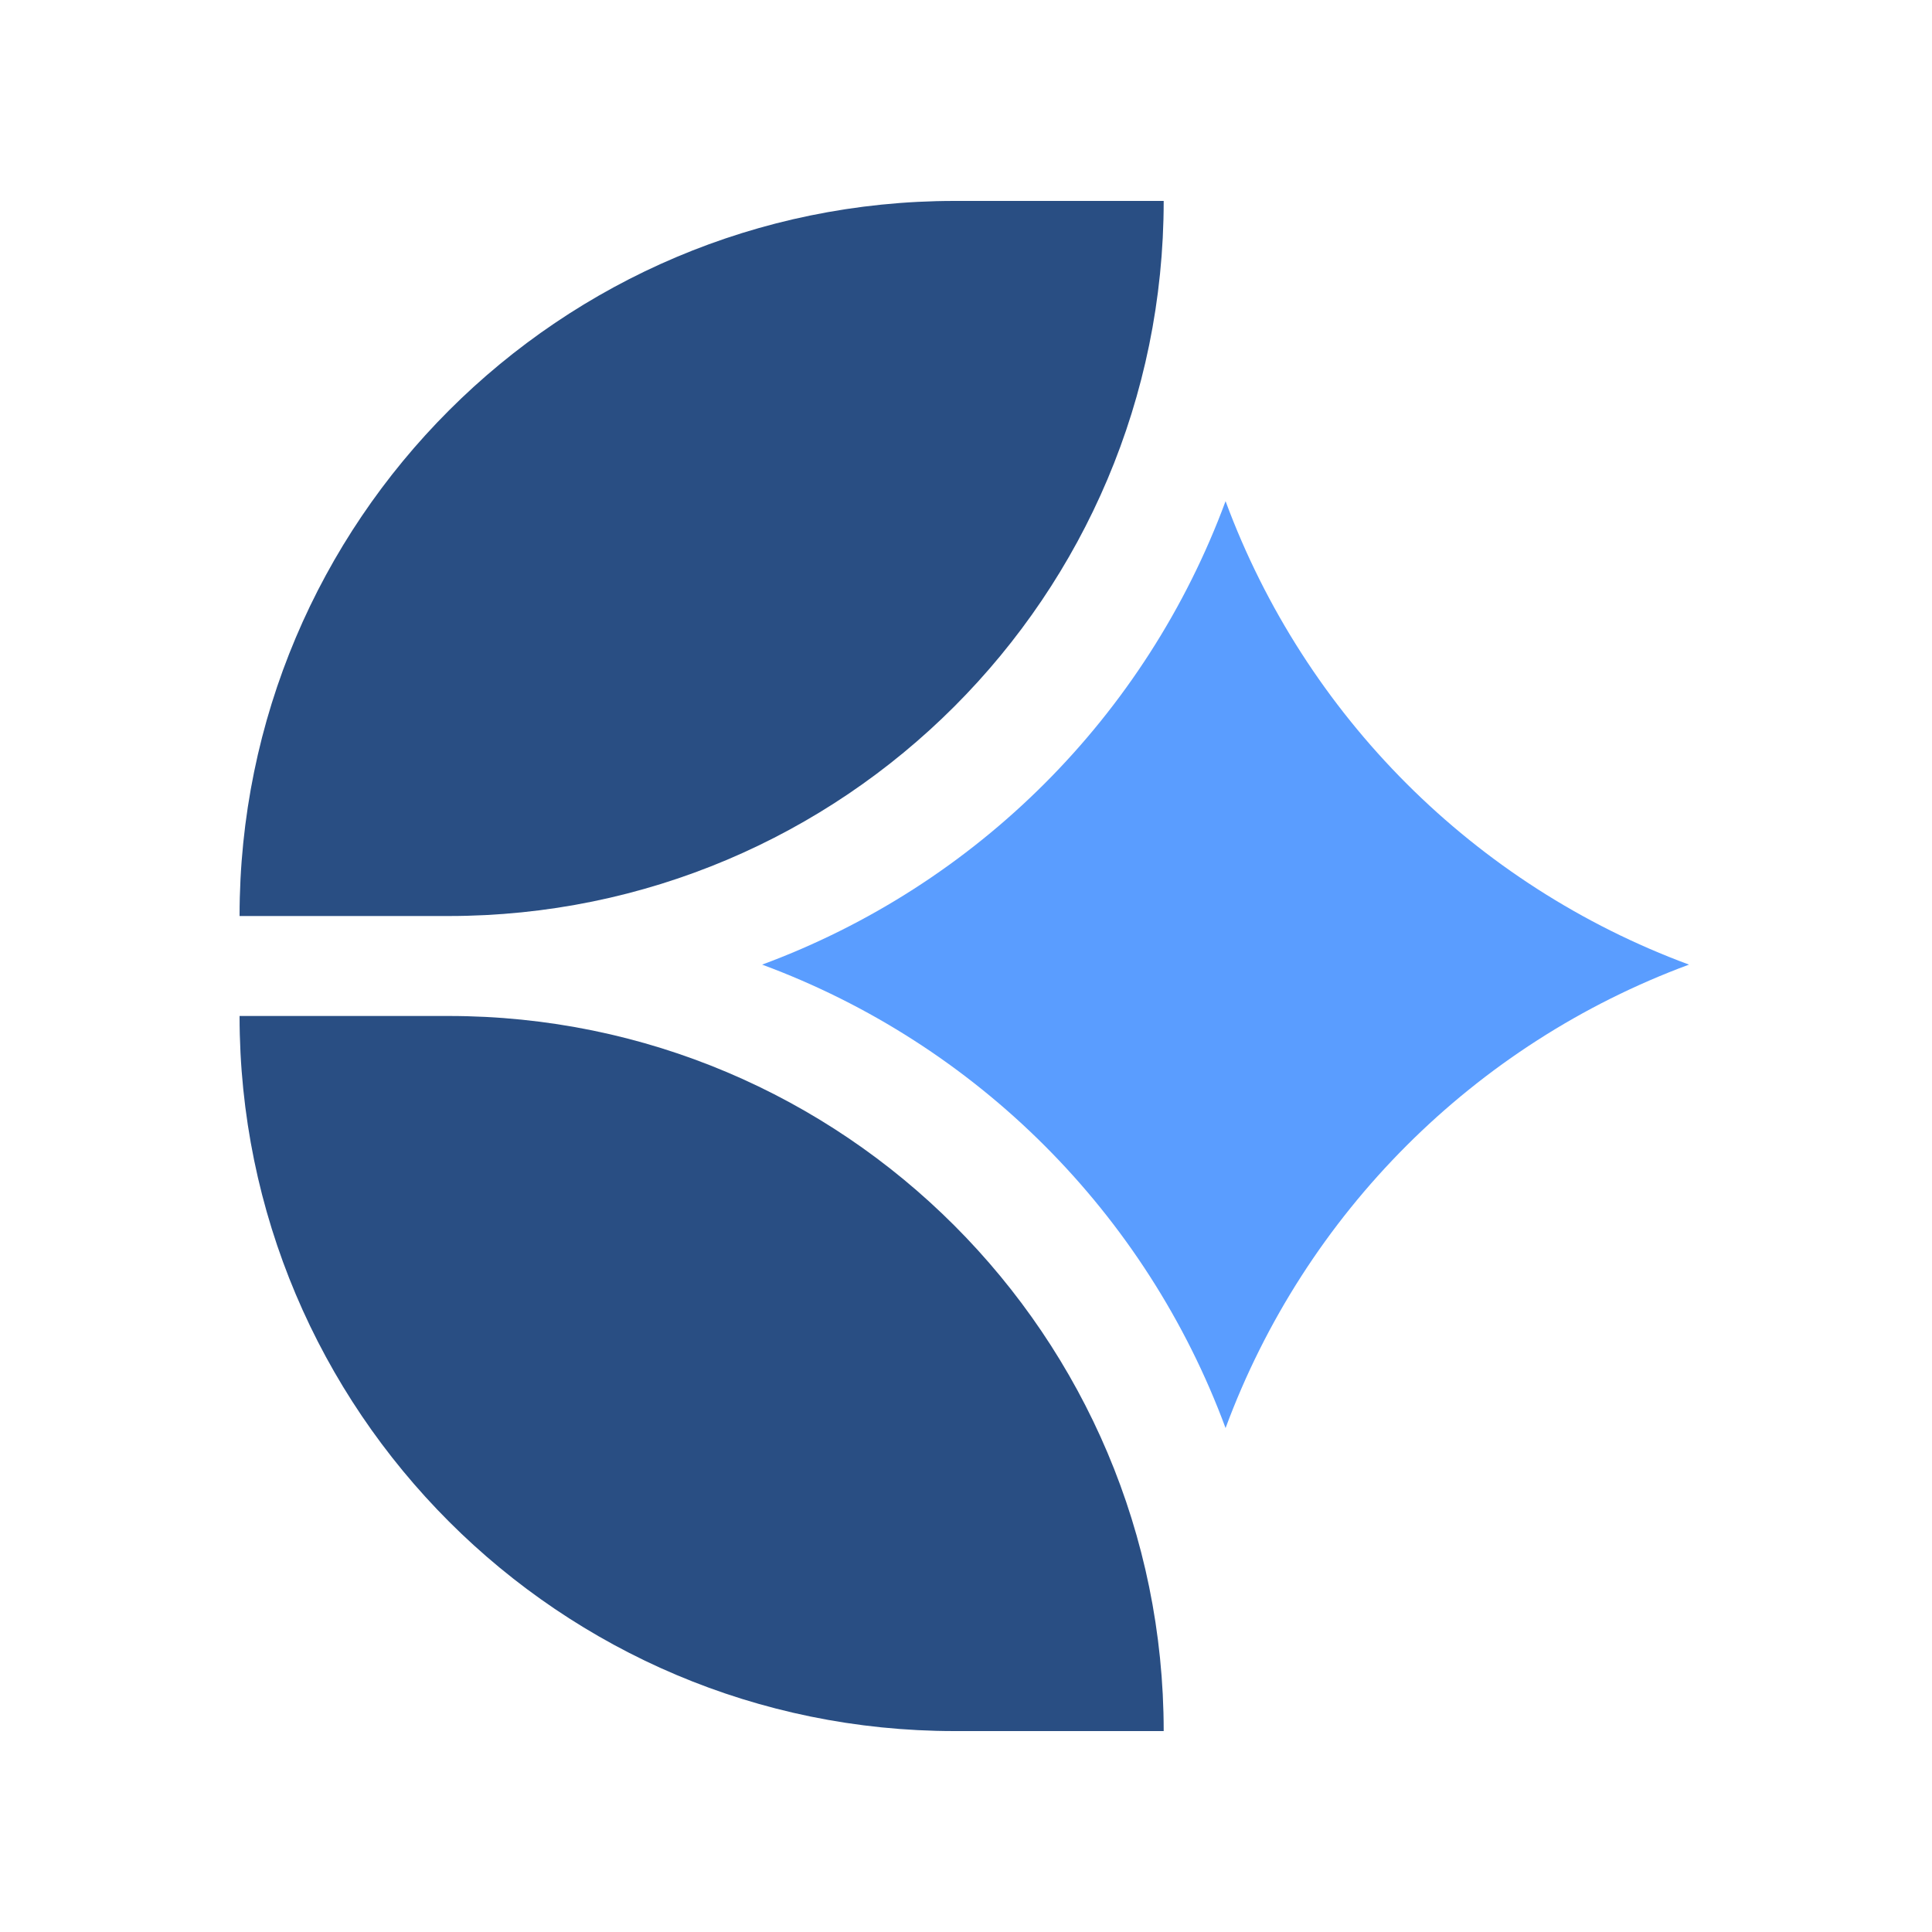
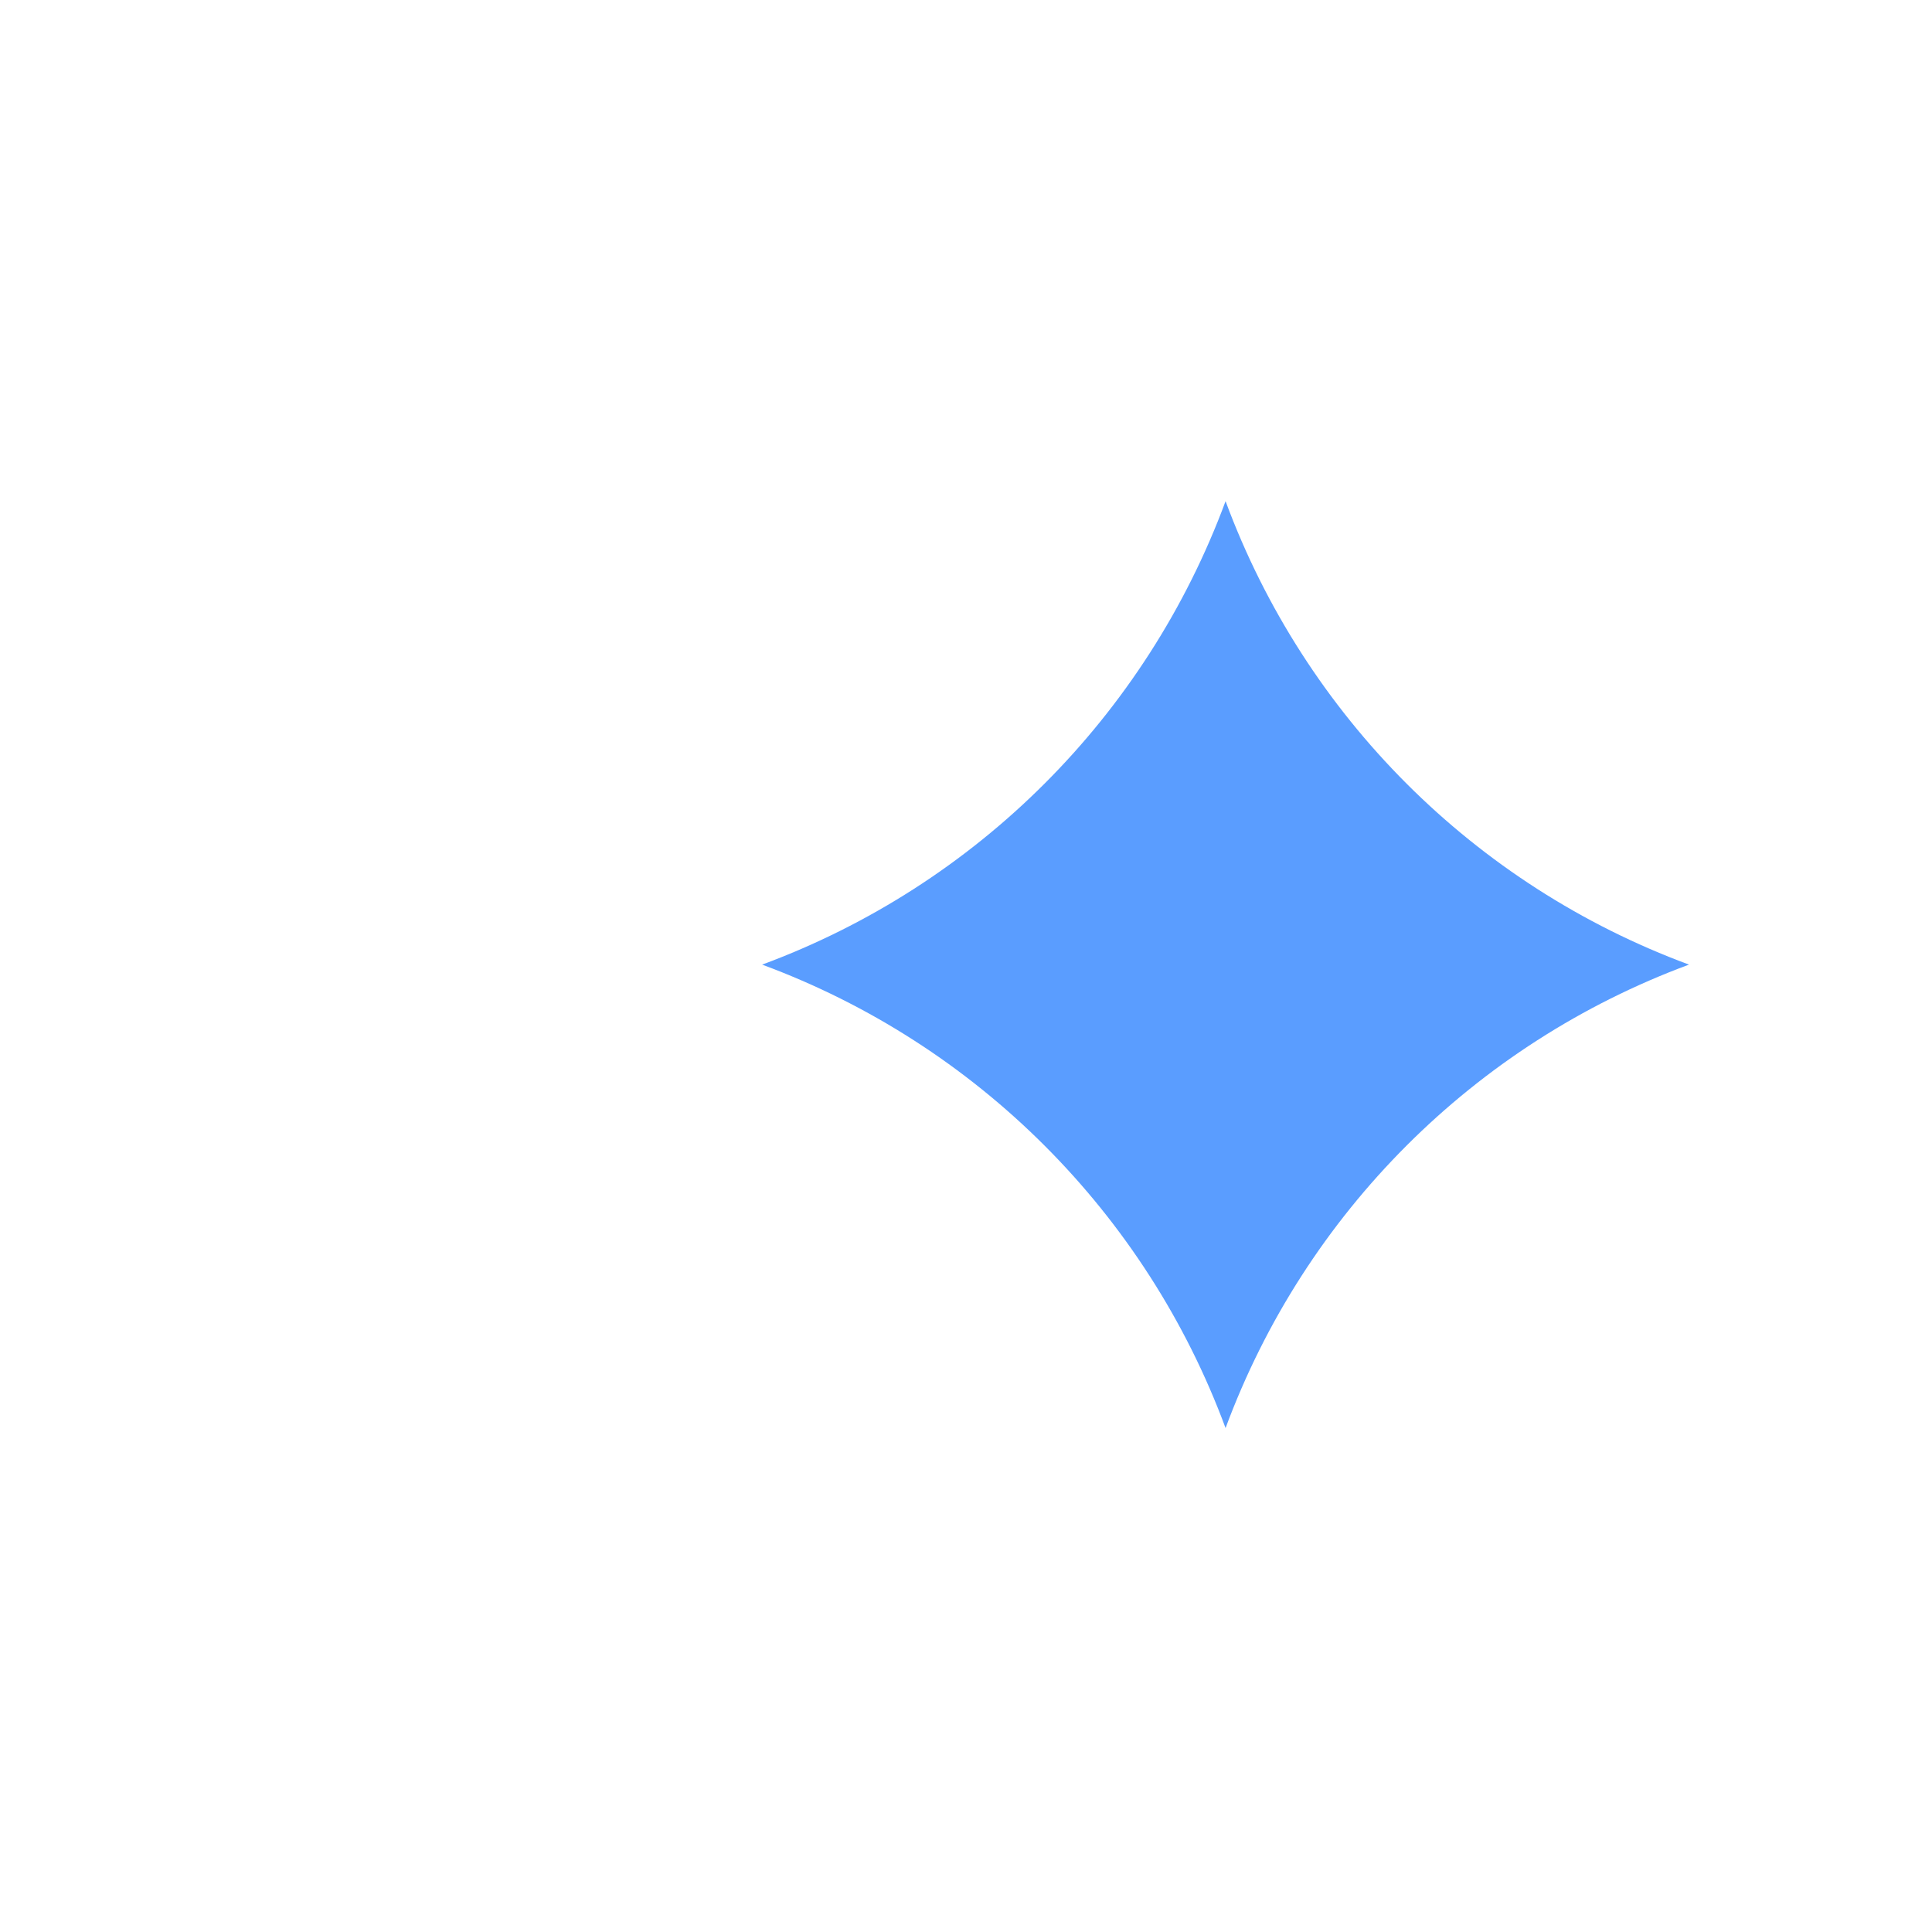
<svg xmlns="http://www.w3.org/2000/svg" viewBox="0 0 500 500" fill="none">
-   <path d="M62 262.934H116.096C218.305 262.934 301.162 345.791 301.162 448V448H247.066C144.857 448 62 365.143 62 262.934V262.934Z" fill="#294E83" />
-   <path d="M62 237.066H116.096C218.305 237.066 301.162 154.209 301.162 52V52H247.066C144.857 52 62 134.857 62 237.066V237.066Z" fill="#294E83" />
  <path d="M317.175 369.579C337.736 314.013 381.546 270.203 437.112 249.642C381.546 229.081 337.736 185.271 317.175 129.705C296.614 185.271 252.803 229.081 197.238 249.642C252.803 270.203 296.614 314.013 317.175 369.579Z" fill="#5A9DFF" />
</svg>